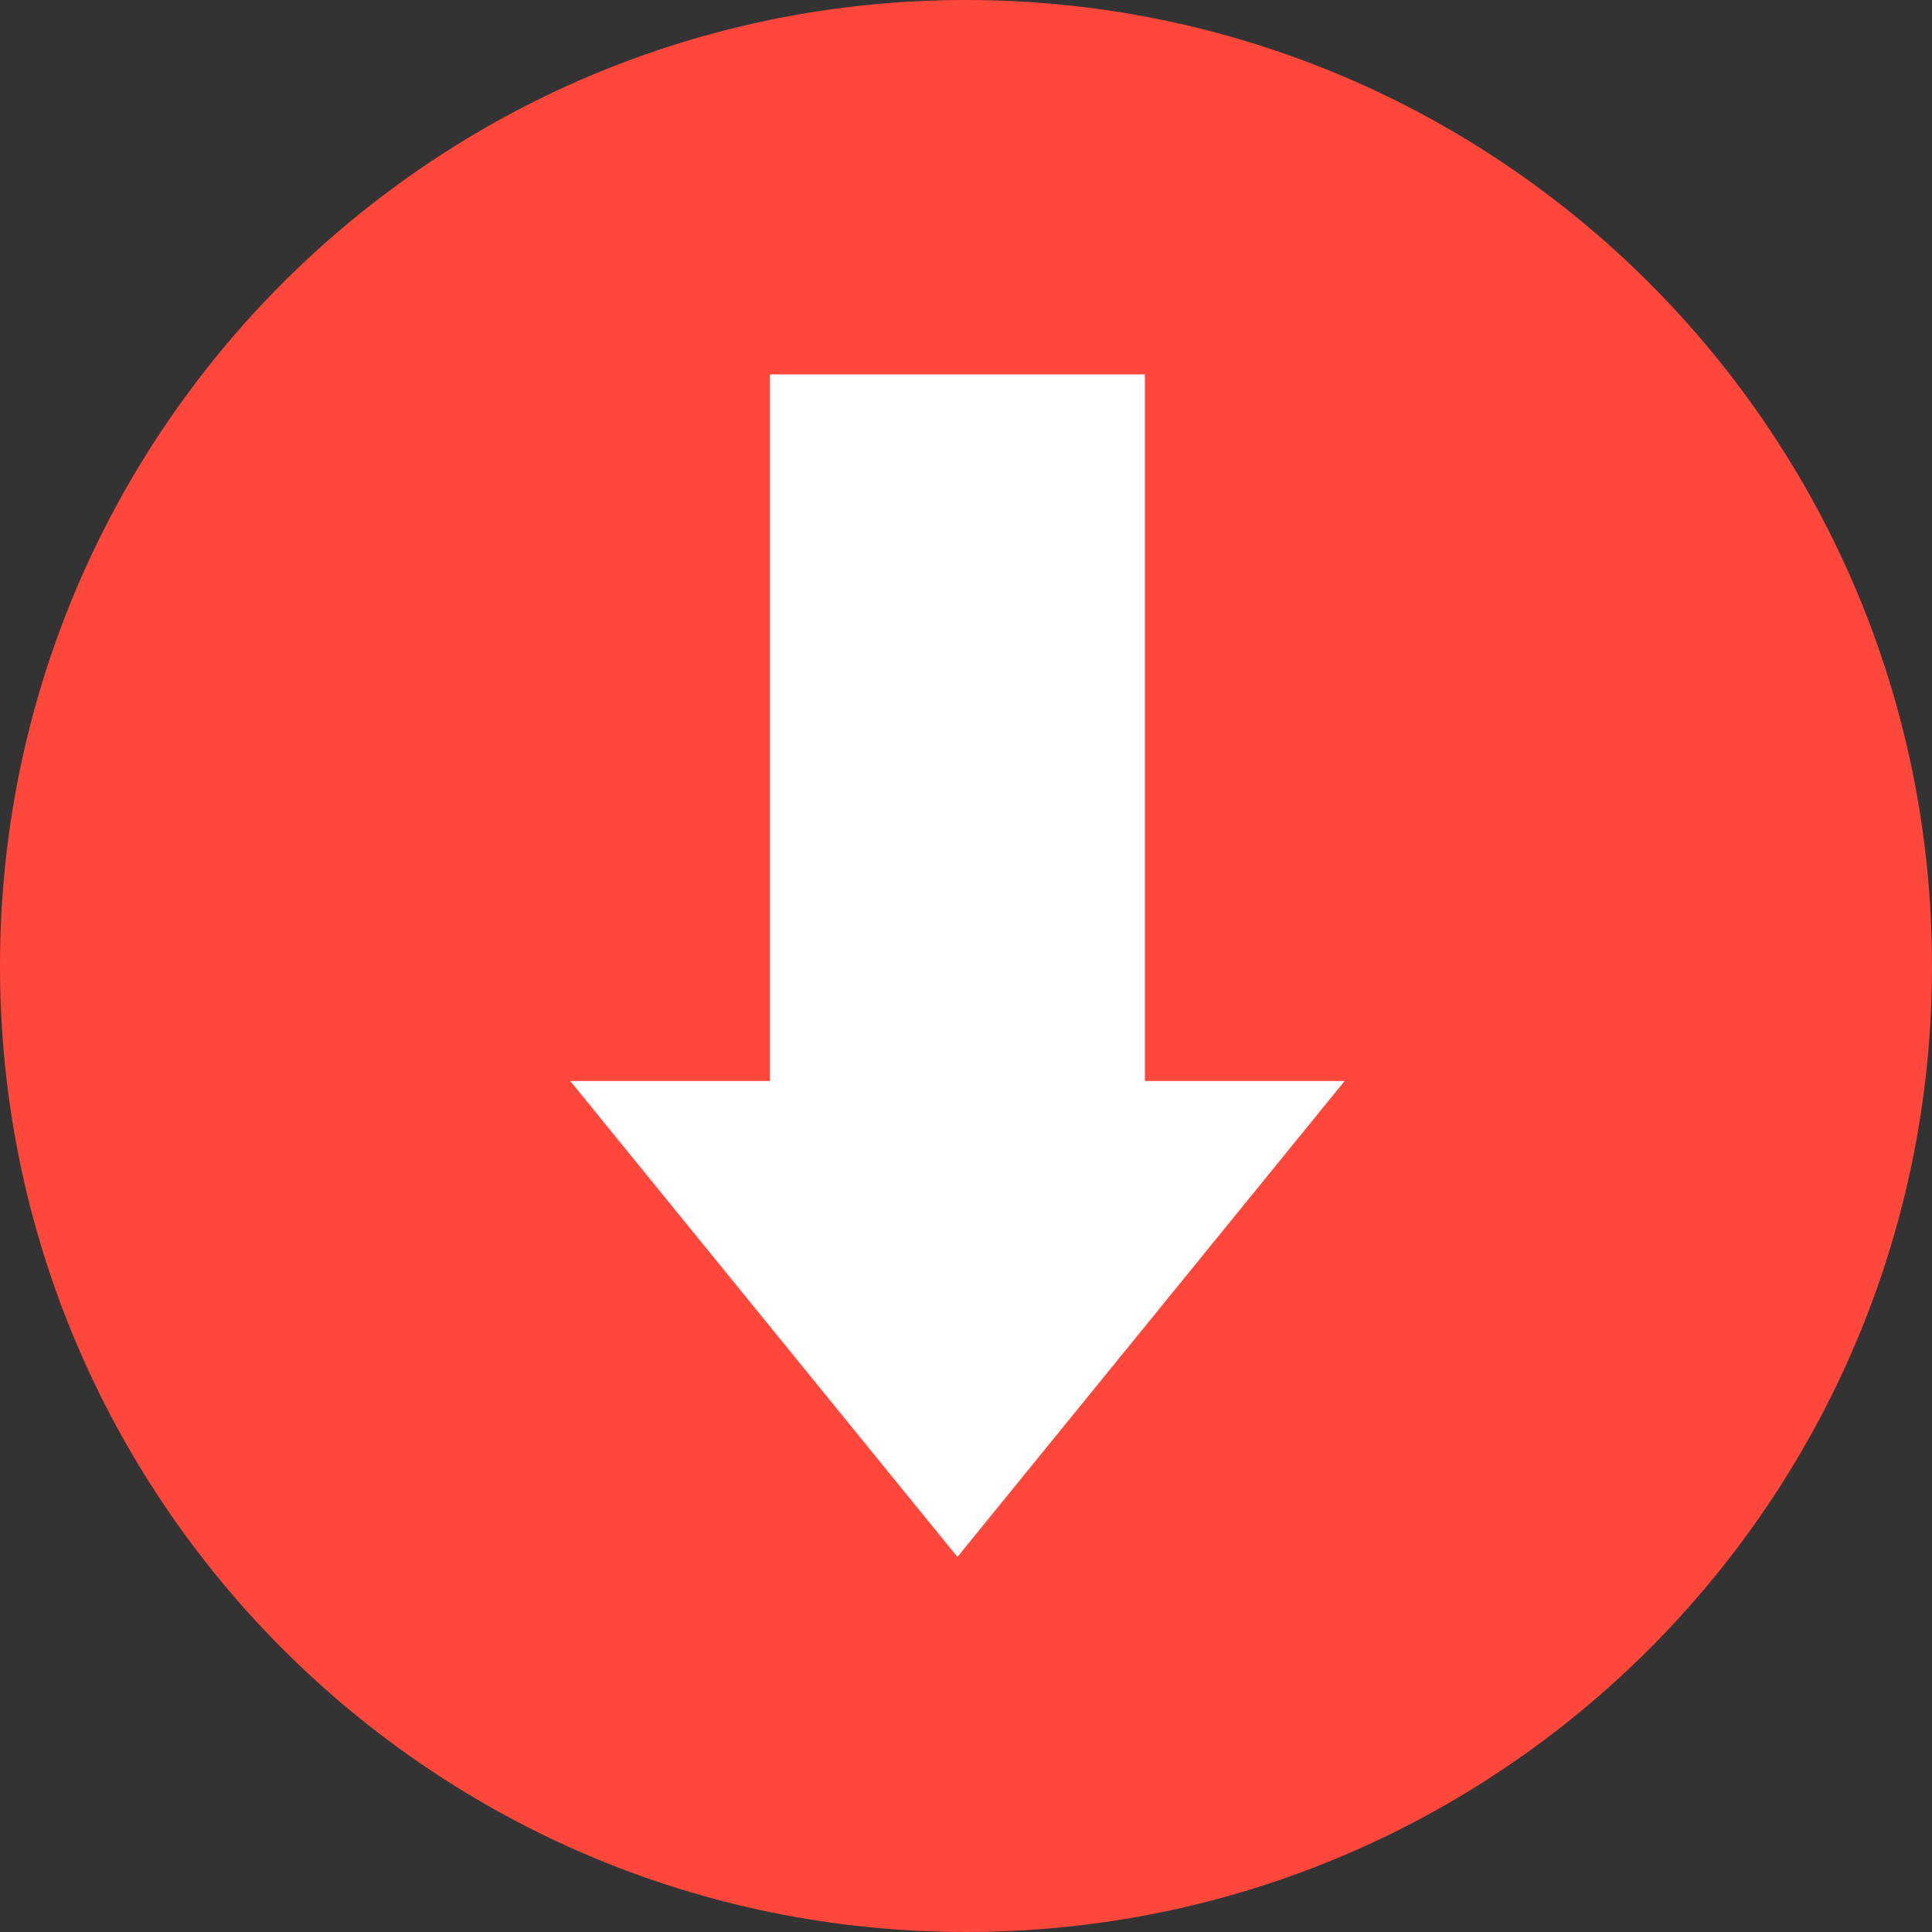
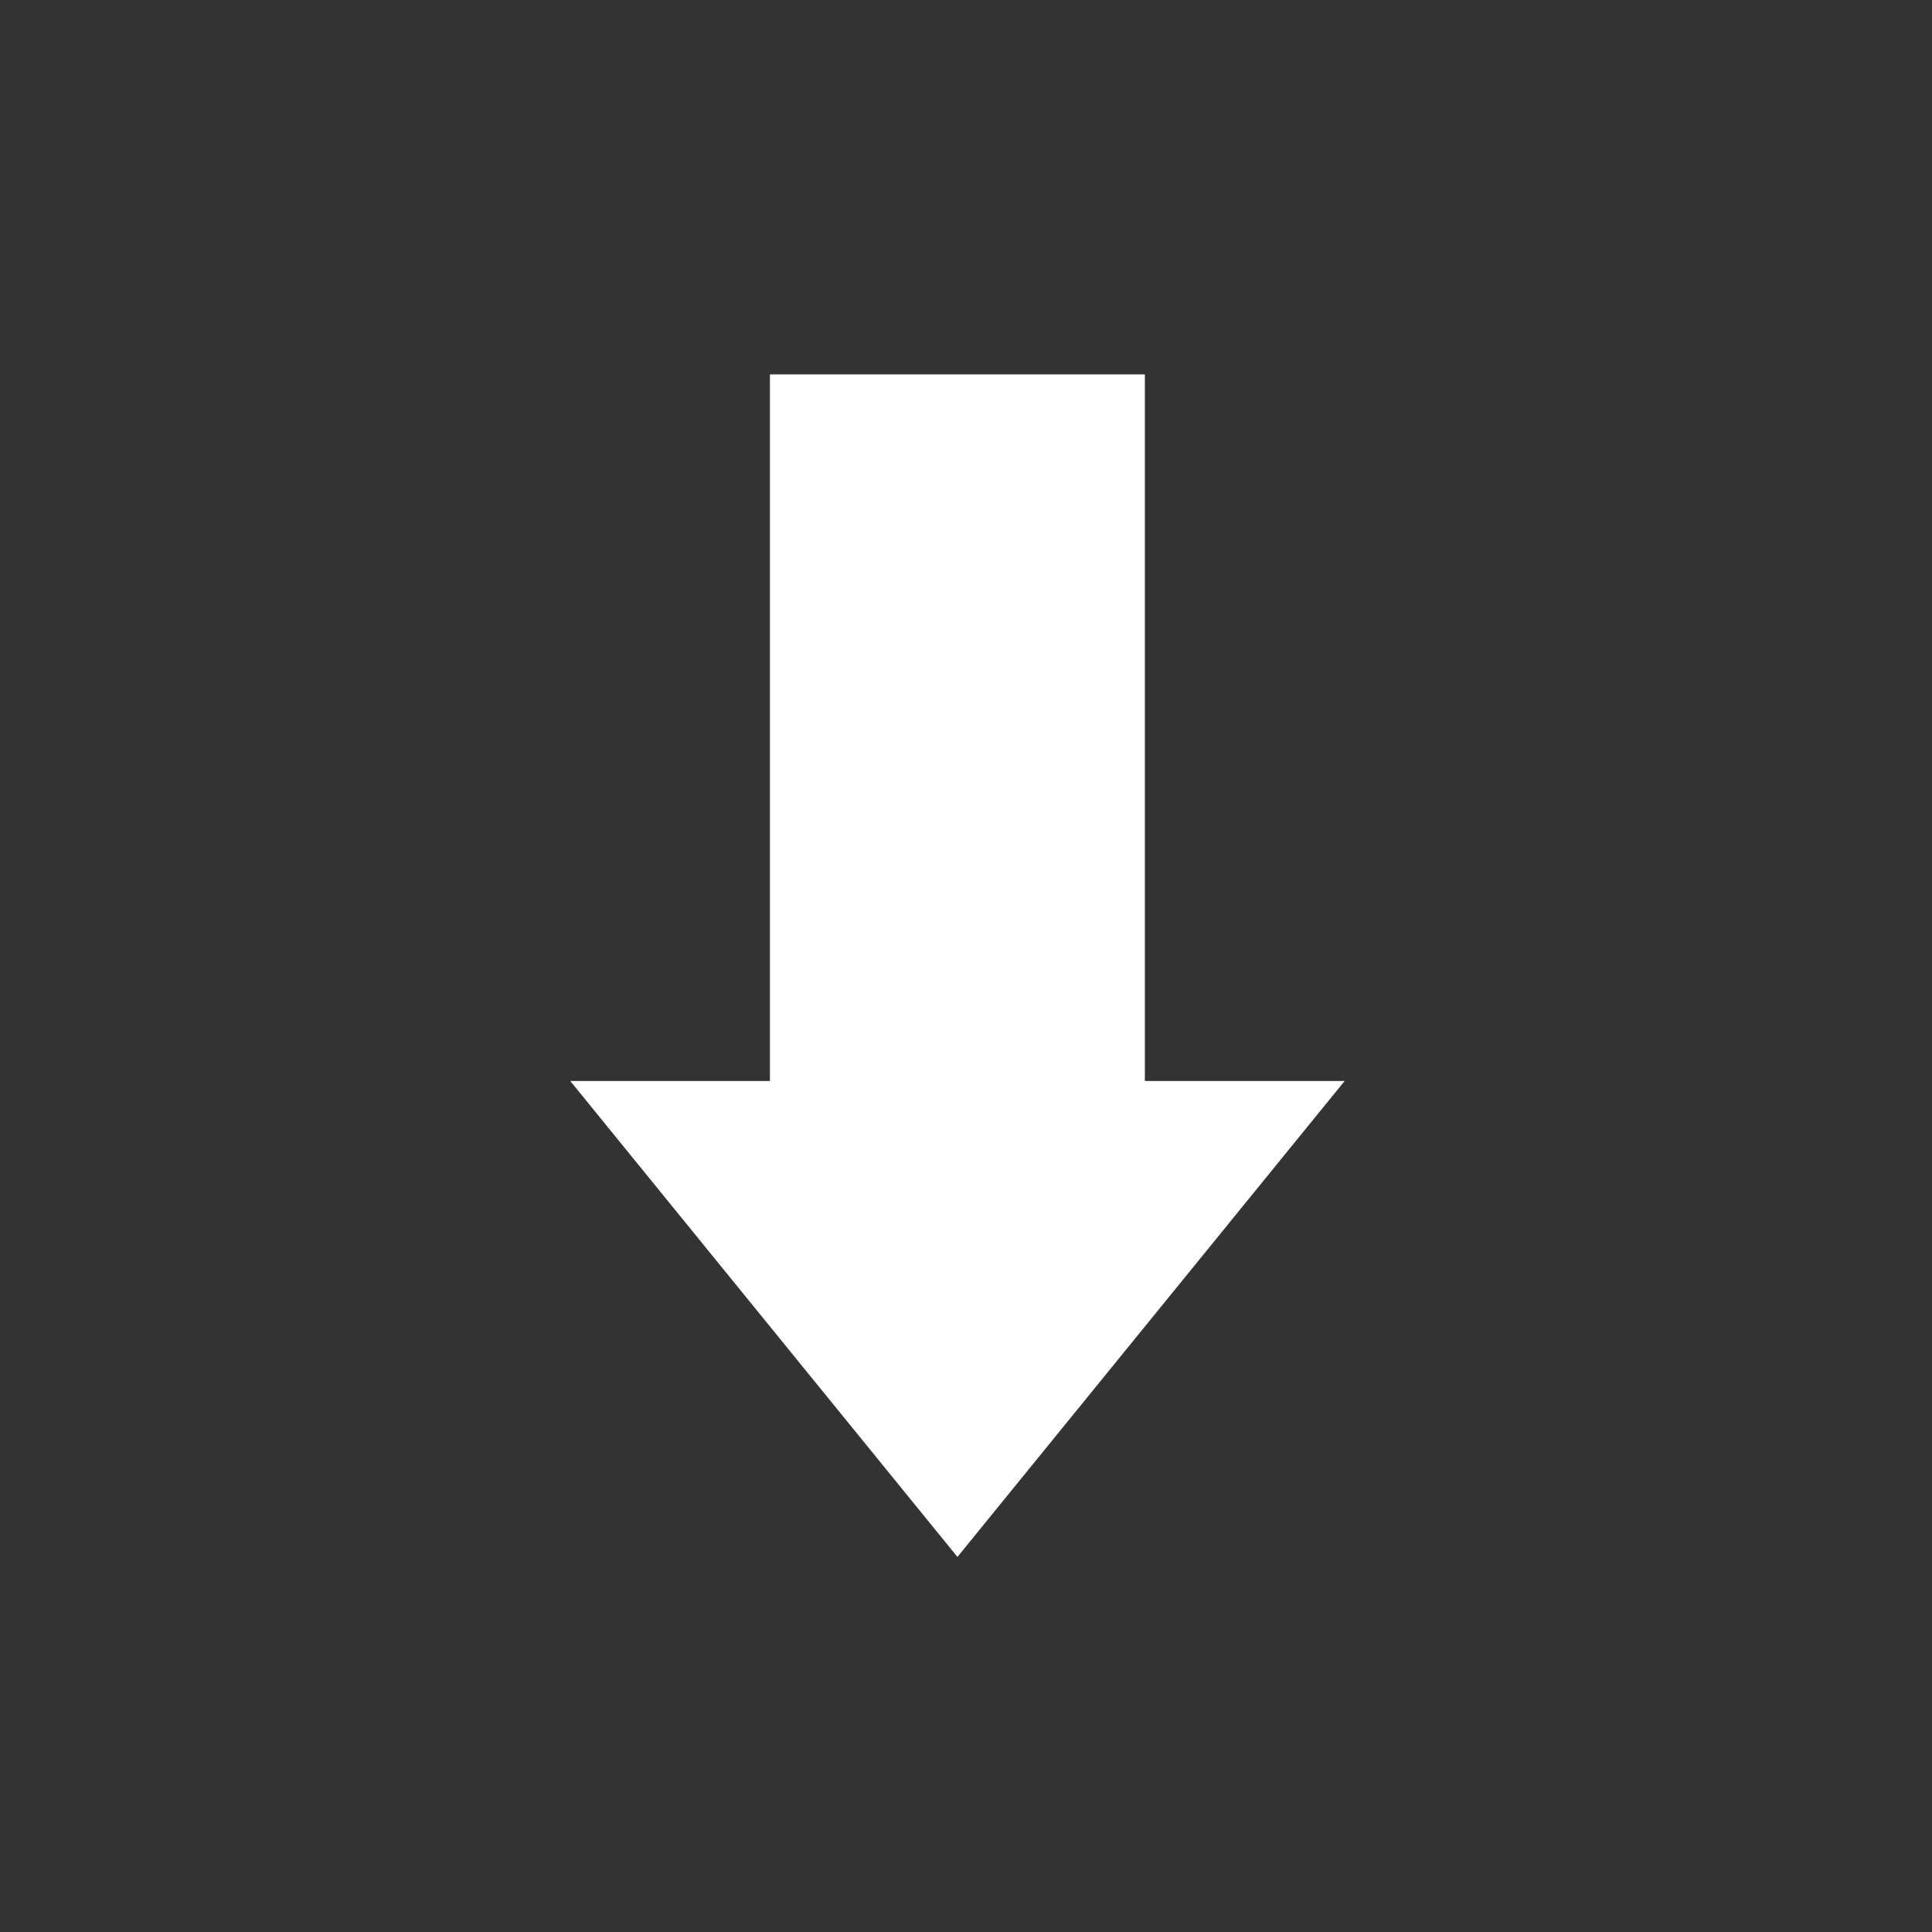
<svg xmlns="http://www.w3.org/2000/svg" width="53" height="53" viewBox="0 0 53 53" fill="none">
  <rect x="0" y="0" width="53" height="53" fill="#333333" stroke="none" />
-   <path d="M53 26.5C53 11.859 41.141 -5.18362e-07 26.5 -1.15835e-06C11.859 -1.79834e-06 3.77317e-06 11.859 3.13318e-06 26.5C2.49319e-06 41.141 11.859 53 26.5 53C41.141 53 53 41.141 53 26.5Z" fill="#FF473C" />
  <path fill-rule="evenodd" clip-rule="evenodd" d="M15.644 29.655L26.265 42.711L36.887 29.655L31.407 29.655L31.407 10.27L21.121 10.27L21.121 29.655L15.644 29.655Z" fill="white" />
</svg>